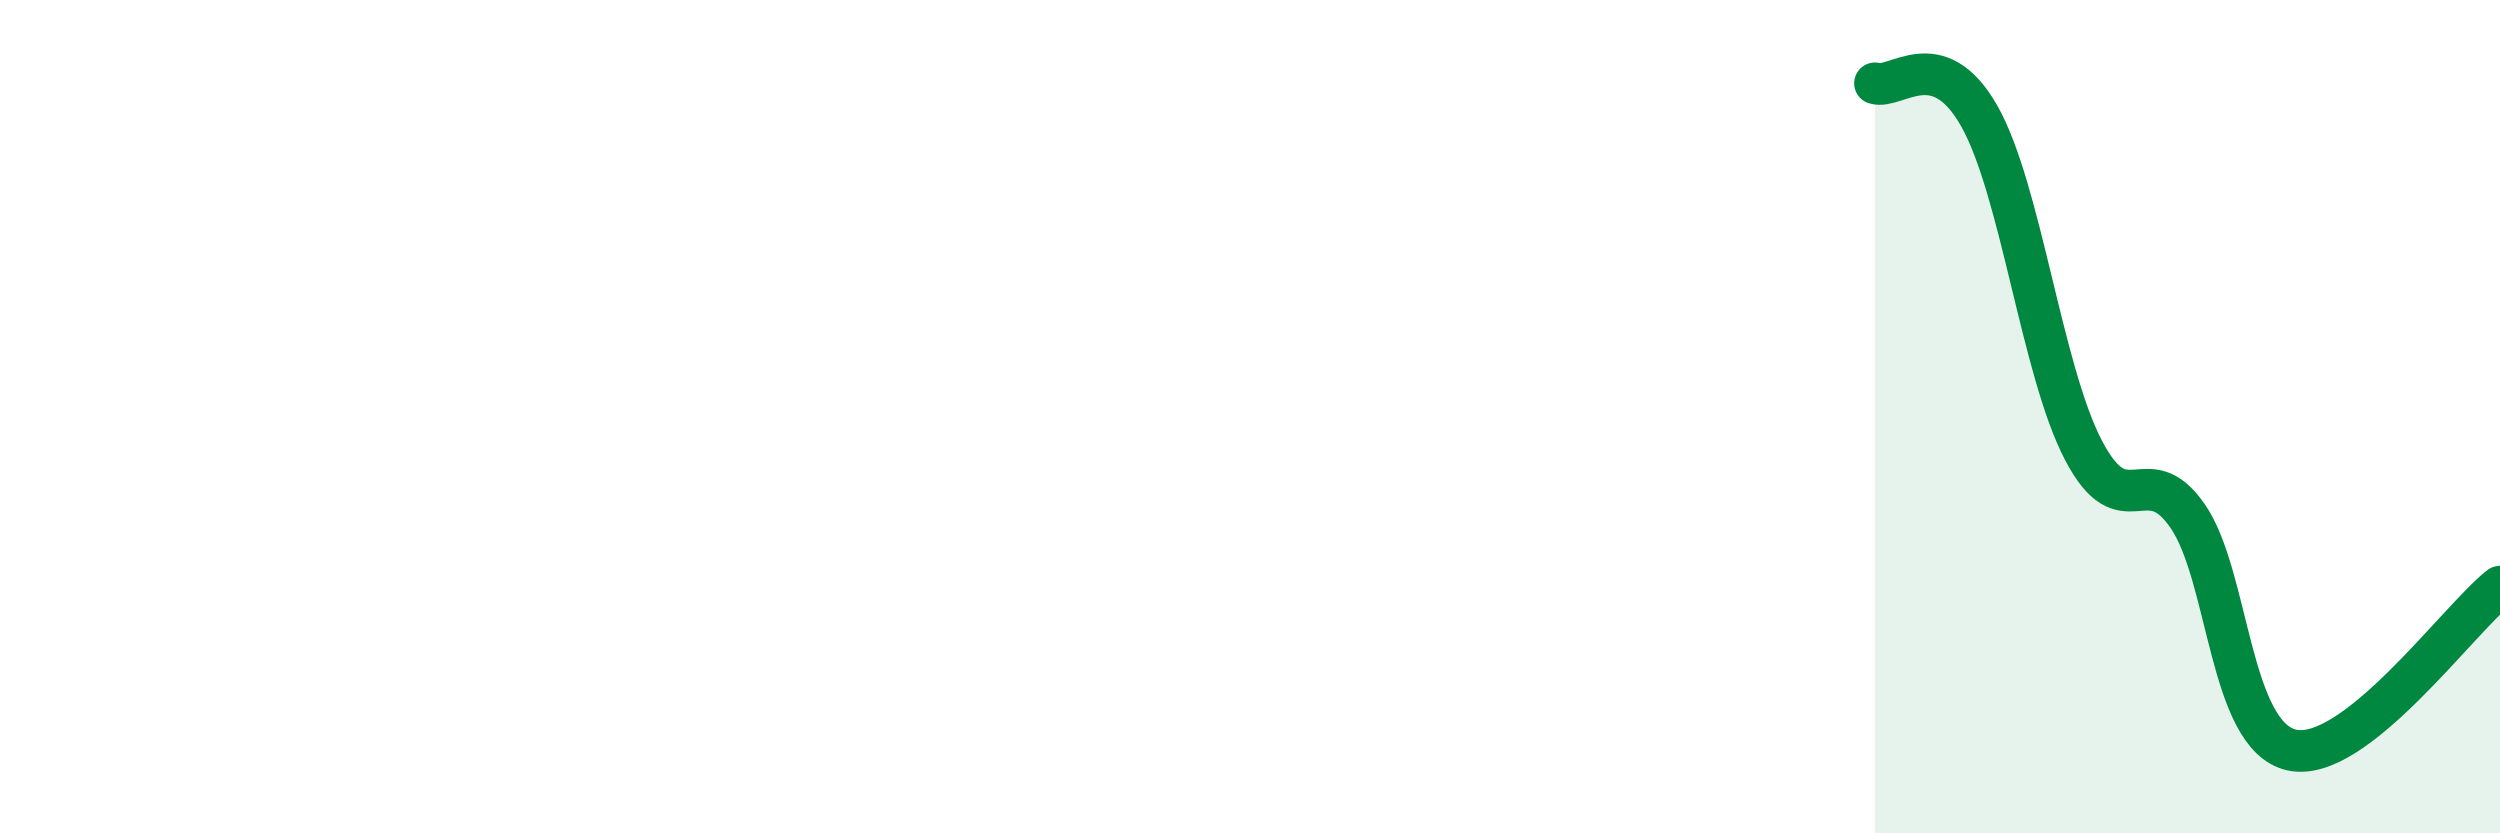
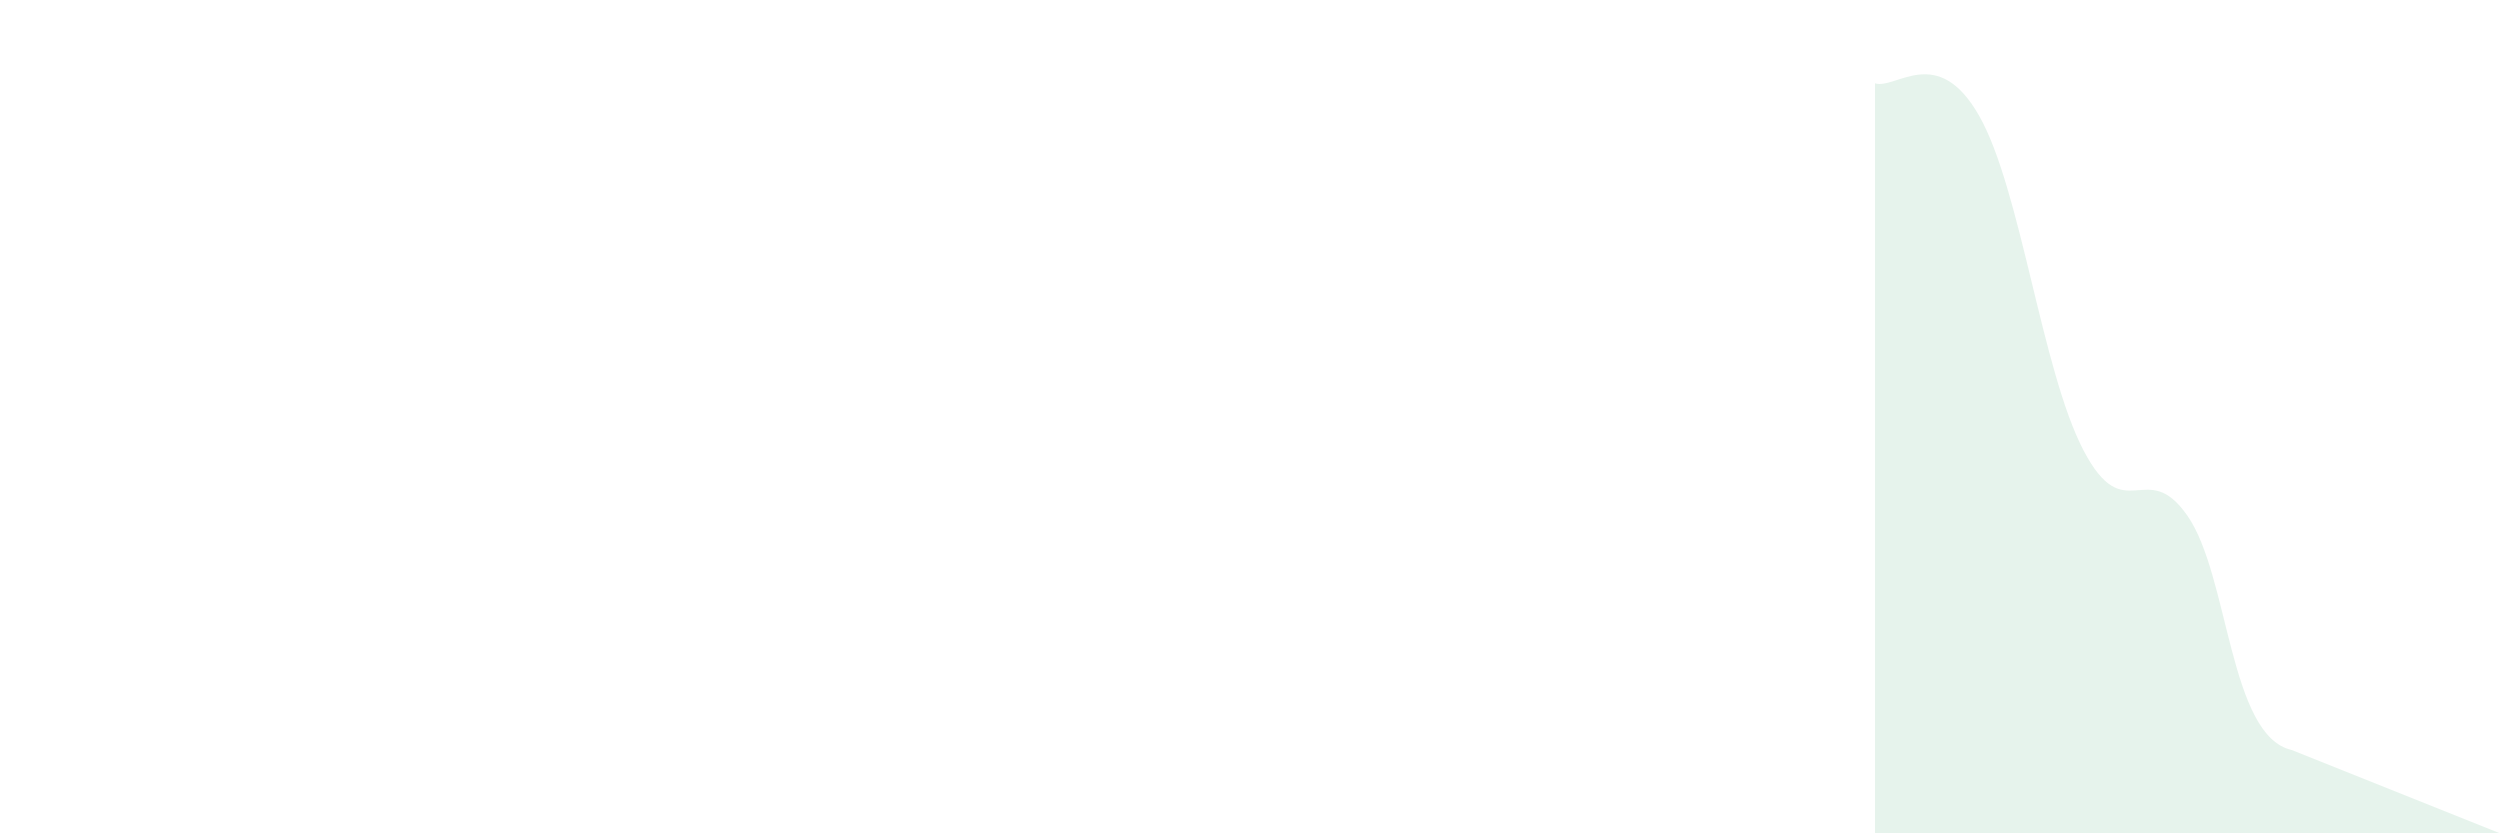
<svg xmlns="http://www.w3.org/2000/svg" width="60" height="20" viewBox="0 0 60 20">
-   <path d="M 45,2 C 45.5,2.16 46.5,1.02 47.5,2.78 C 48.5,4.54 49,8.88 50,10.8 C 51,12.72 51.5,10.94 52.5,12.38 C 53.5,13.82 53.5,17.66 55,18 C 56.5,18.34 59,14.86 60,14.08L60 20L45 20Z" fill="#008740" opacity="0.1" stroke-linecap="round" stroke-linejoin="round" />
-   <path d="M 45,2 C 45.5,2.16 46.5,1.02 47.5,2.78 C 48.5,4.54 49,8.88 50,10.8 C 51,12.72 51.5,10.94 52.5,12.38 C 53.5,13.82 53.5,17.66 55,18 C 56.5,18.34 59,14.86 60,14.08" stroke="#008740" stroke-width="1" fill="none" stroke-linecap="round" stroke-linejoin="round" />
+   <path d="M 45,2 C 45.5,2.16 46.5,1.02 47.5,2.78 C 48.5,4.54 49,8.88 50,10.8 C 51,12.72 51.5,10.94 52.5,12.38 C 53.5,13.82 53.5,17.66 55,18 L60 20L45 20Z" fill="#008740" opacity="0.1" stroke-linecap="round" stroke-linejoin="round" />
</svg>